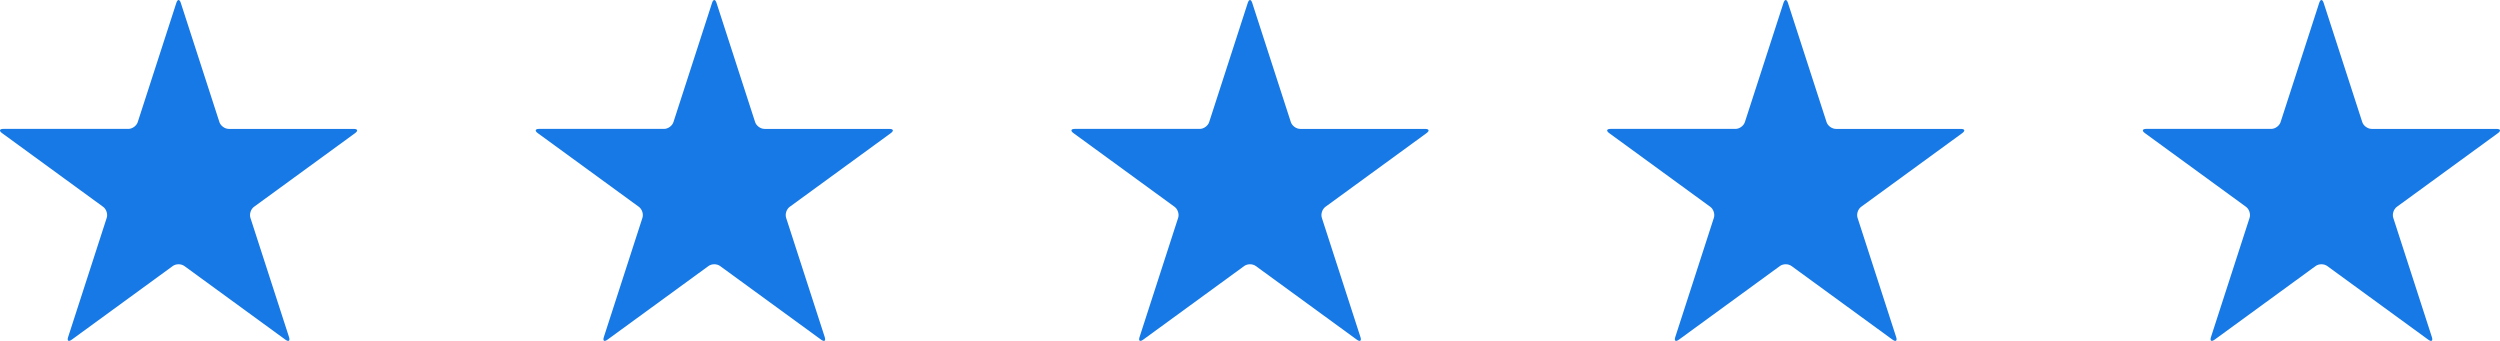
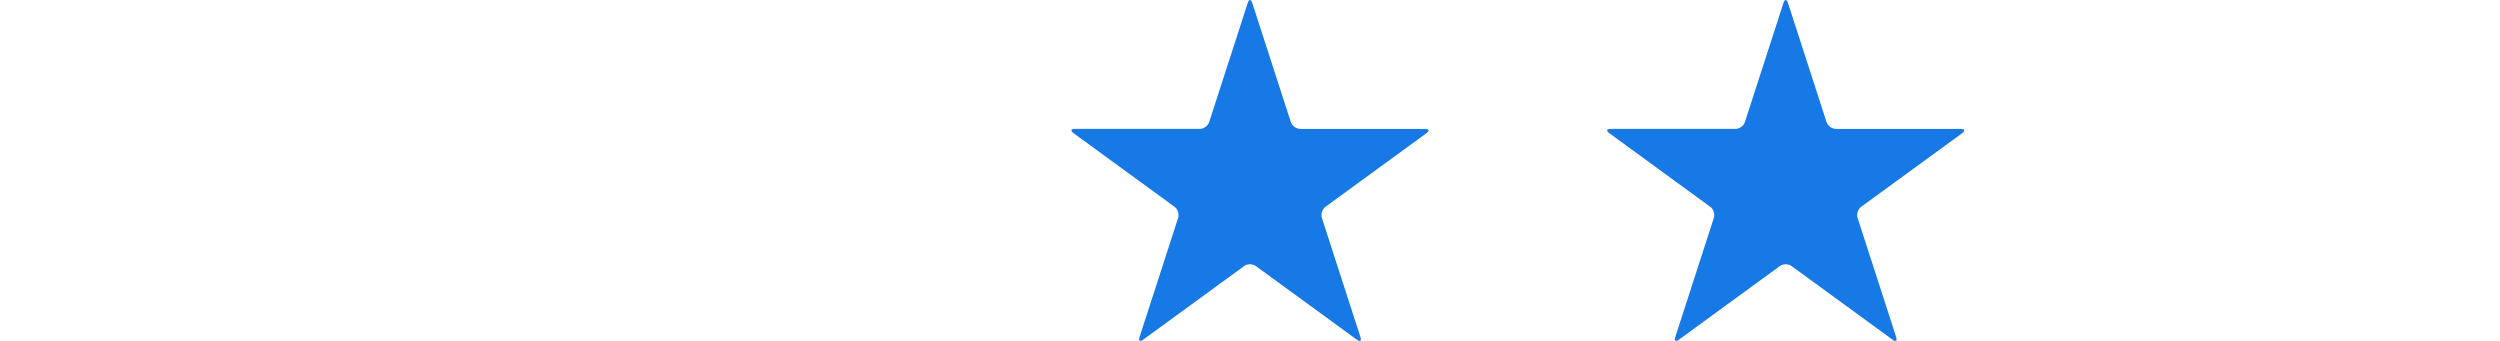
<svg xmlns="http://www.w3.org/2000/svg" width="154" height="21" viewBox="0 0 154 21" fill="none">
-   <path d="M14.091 7.94C13.848 7.94 13.591 7.752 13.515 7.52L11.136 0.174C11.061 -0.058 10.939 -0.058 10.864 0.174L8.485 7.52C8.41 7.752 8.152 7.94 7.909 7.94H0.21C-0.033 7.94 -0.071 8.057 0.126 8.2L6.354 12.74C6.551 12.883 6.65 13.188 6.574 13.419L4.196 20.765C4.12 20.997 4.219 21.069 4.416 20.926L10.644 16.386C10.841 16.243 11.159 16.243 11.356 16.386L17.584 20.926C17.781 21.07 17.88 20.998 17.804 20.766L15.426 13.42C15.351 13.188 15.449 12.884 15.646 12.74L21.874 8.201C22.071 8.057 22.033 7.941 21.79 7.941H14.091V7.94Z" fill="#1679E5" />
-   <path d="M47.092 7.94C46.849 7.94 46.59 7.752 46.515 7.52L44.136 0.174C44.061 -0.058 43.939 -0.058 43.864 0.174L41.485 7.52C41.41 7.752 41.152 7.94 40.909 7.94H33.21C32.967 7.94 32.929 8.057 33.126 8.2L39.354 12.74C39.551 12.883 39.65 13.188 39.574 13.419L37.196 20.765C37.12 20.997 37.219 21.069 37.416 20.926L43.644 16.386C43.841 16.243 44.16 16.243 44.356 16.386L50.584 20.926C50.781 21.07 50.88 20.998 50.804 20.766L48.426 13.42C48.35 13.188 48.449 12.884 48.646 12.74L54.874 8.201C55.071 8.057 55.033 7.941 54.79 7.941H47.092V7.94Z" fill="#1679E5" />
  <path d="M80.091 7.94C79.849 7.94 79.591 7.752 79.515 7.52L77.136 0.174C77.061 -0.058 76.939 -0.058 76.864 0.174L74.485 7.52C74.41 7.752 74.152 7.94 73.909 7.94H66.21C65.967 7.94 65.929 8.057 66.126 8.2L72.354 12.74C72.551 12.883 72.65 13.188 72.574 13.419L70.196 20.765C70.12 20.997 70.219 21.069 70.416 20.926L76.644 16.386C76.841 16.243 77.159 16.243 77.356 16.386L83.584 20.926C83.781 21.07 83.88 20.998 83.804 20.766L81.426 13.42C81.35 13.188 81.449 12.884 81.646 12.74L87.874 8.201C88.071 8.057 88.033 7.941 87.79 7.941H80.091V7.94Z" fill="#1679E5" />
  <path d="M113.092 7.94C112.848 7.94 112.59 7.752 112.515 7.52L110.136 0.174C110.061 -0.058 109.939 -0.058 109.864 0.174L107.485 7.52C107.41 7.752 107.152 7.94 106.909 7.94H99.21C98.967 7.94 98.929 8.057 99.126 8.2L105.354 12.74C105.551 12.883 105.65 13.188 105.574 13.419L103.196 20.765C103.12 20.997 103.219 21.069 103.416 20.926L109.644 16.386C109.841 16.243 110.159 16.243 110.356 16.386L116.584 20.926C116.781 21.07 116.88 20.998 116.804 20.766L114.426 13.42C114.35 13.188 114.449 12.884 114.646 12.74L120.874 8.201C121.071 8.057 121.033 7.941 120.79 7.941H113.092V7.94Z" fill="#1679E5" />
-   <path d="M146.092 7.94C145.848 7.94 145.59 7.752 145.515 7.52L143.136 0.174C143.061 -0.058 142.939 -0.058 142.864 0.174L140.485 7.52C140.41 7.752 140.152 7.94 139.909 7.94H132.21C131.967 7.94 131.929 8.057 132.126 8.2L138.354 12.74C138.551 12.883 138.65 13.188 138.574 13.419L136.196 20.765C136.12 20.997 136.219 21.069 136.416 20.926L142.644 16.386C142.841 16.243 143.159 16.243 143.356 16.386L149.584 20.926C149.781 21.07 149.88 20.998 149.804 20.766L147.426 13.42C147.35 13.188 147.449 12.884 147.646 12.74L153.874 8.201C154.071 8.057 154.033 7.941 153.79 7.941H146.092V7.94Z" fill="#1679E5" />
</svg>